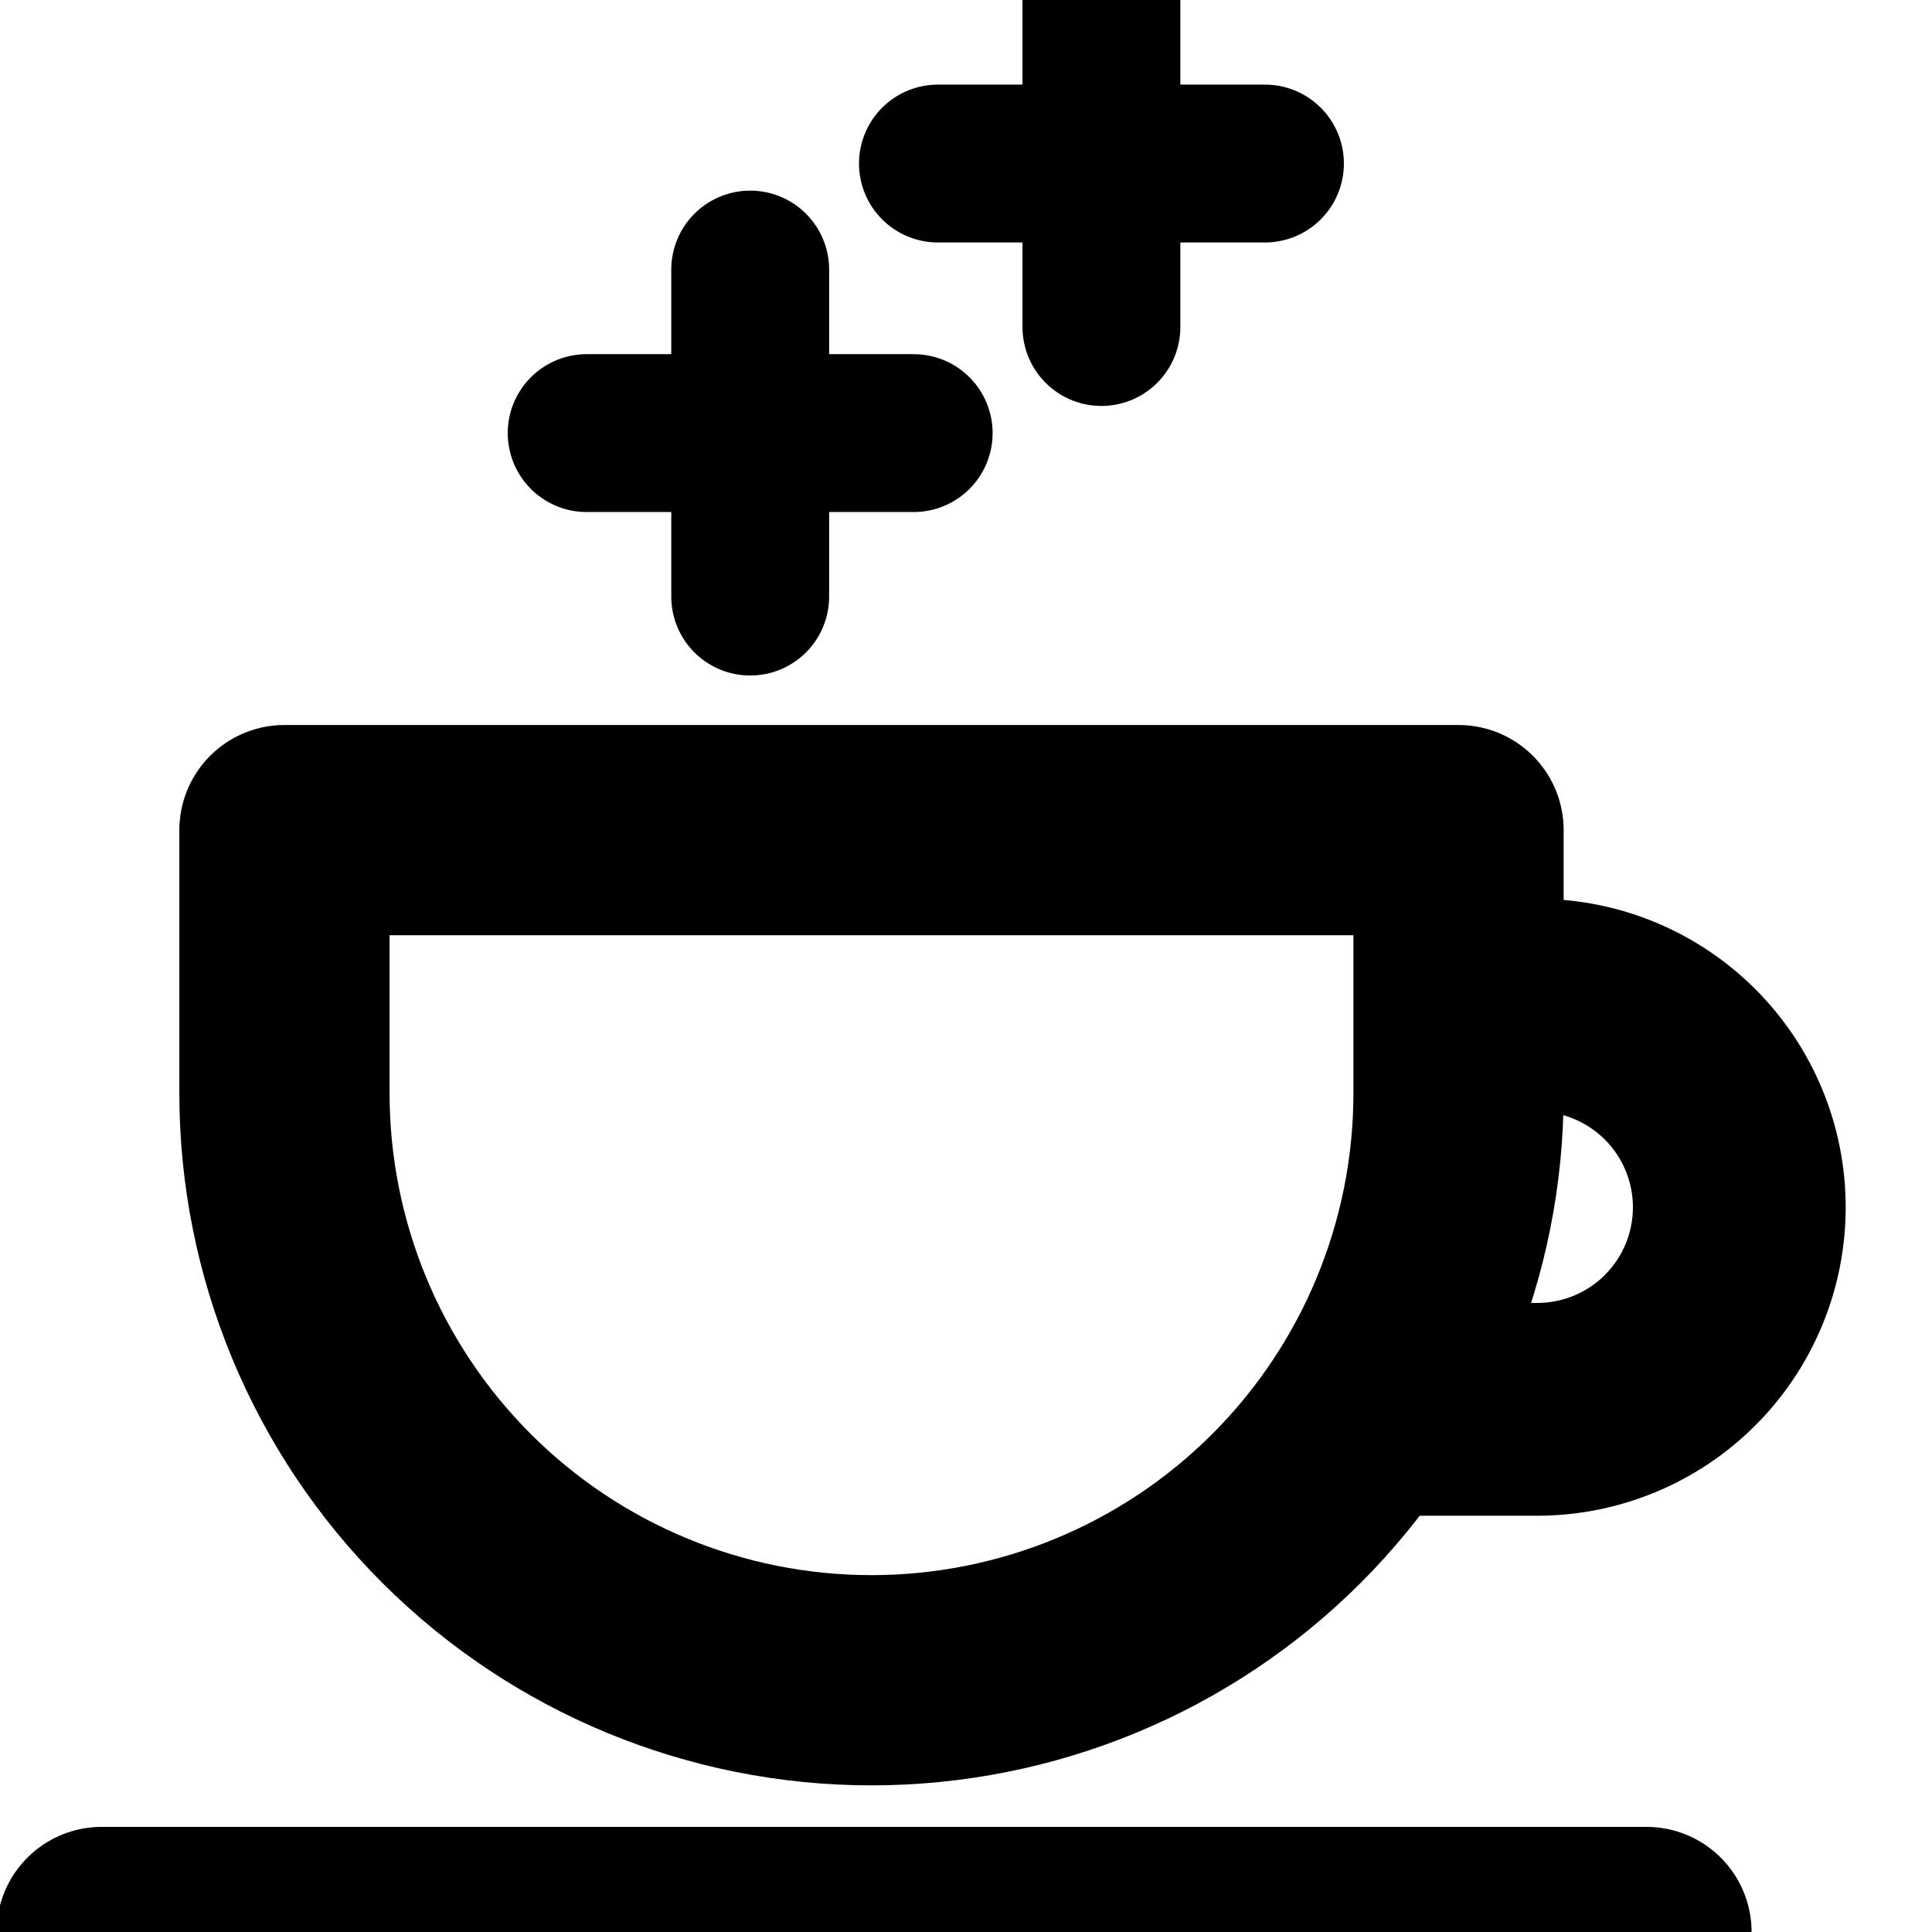
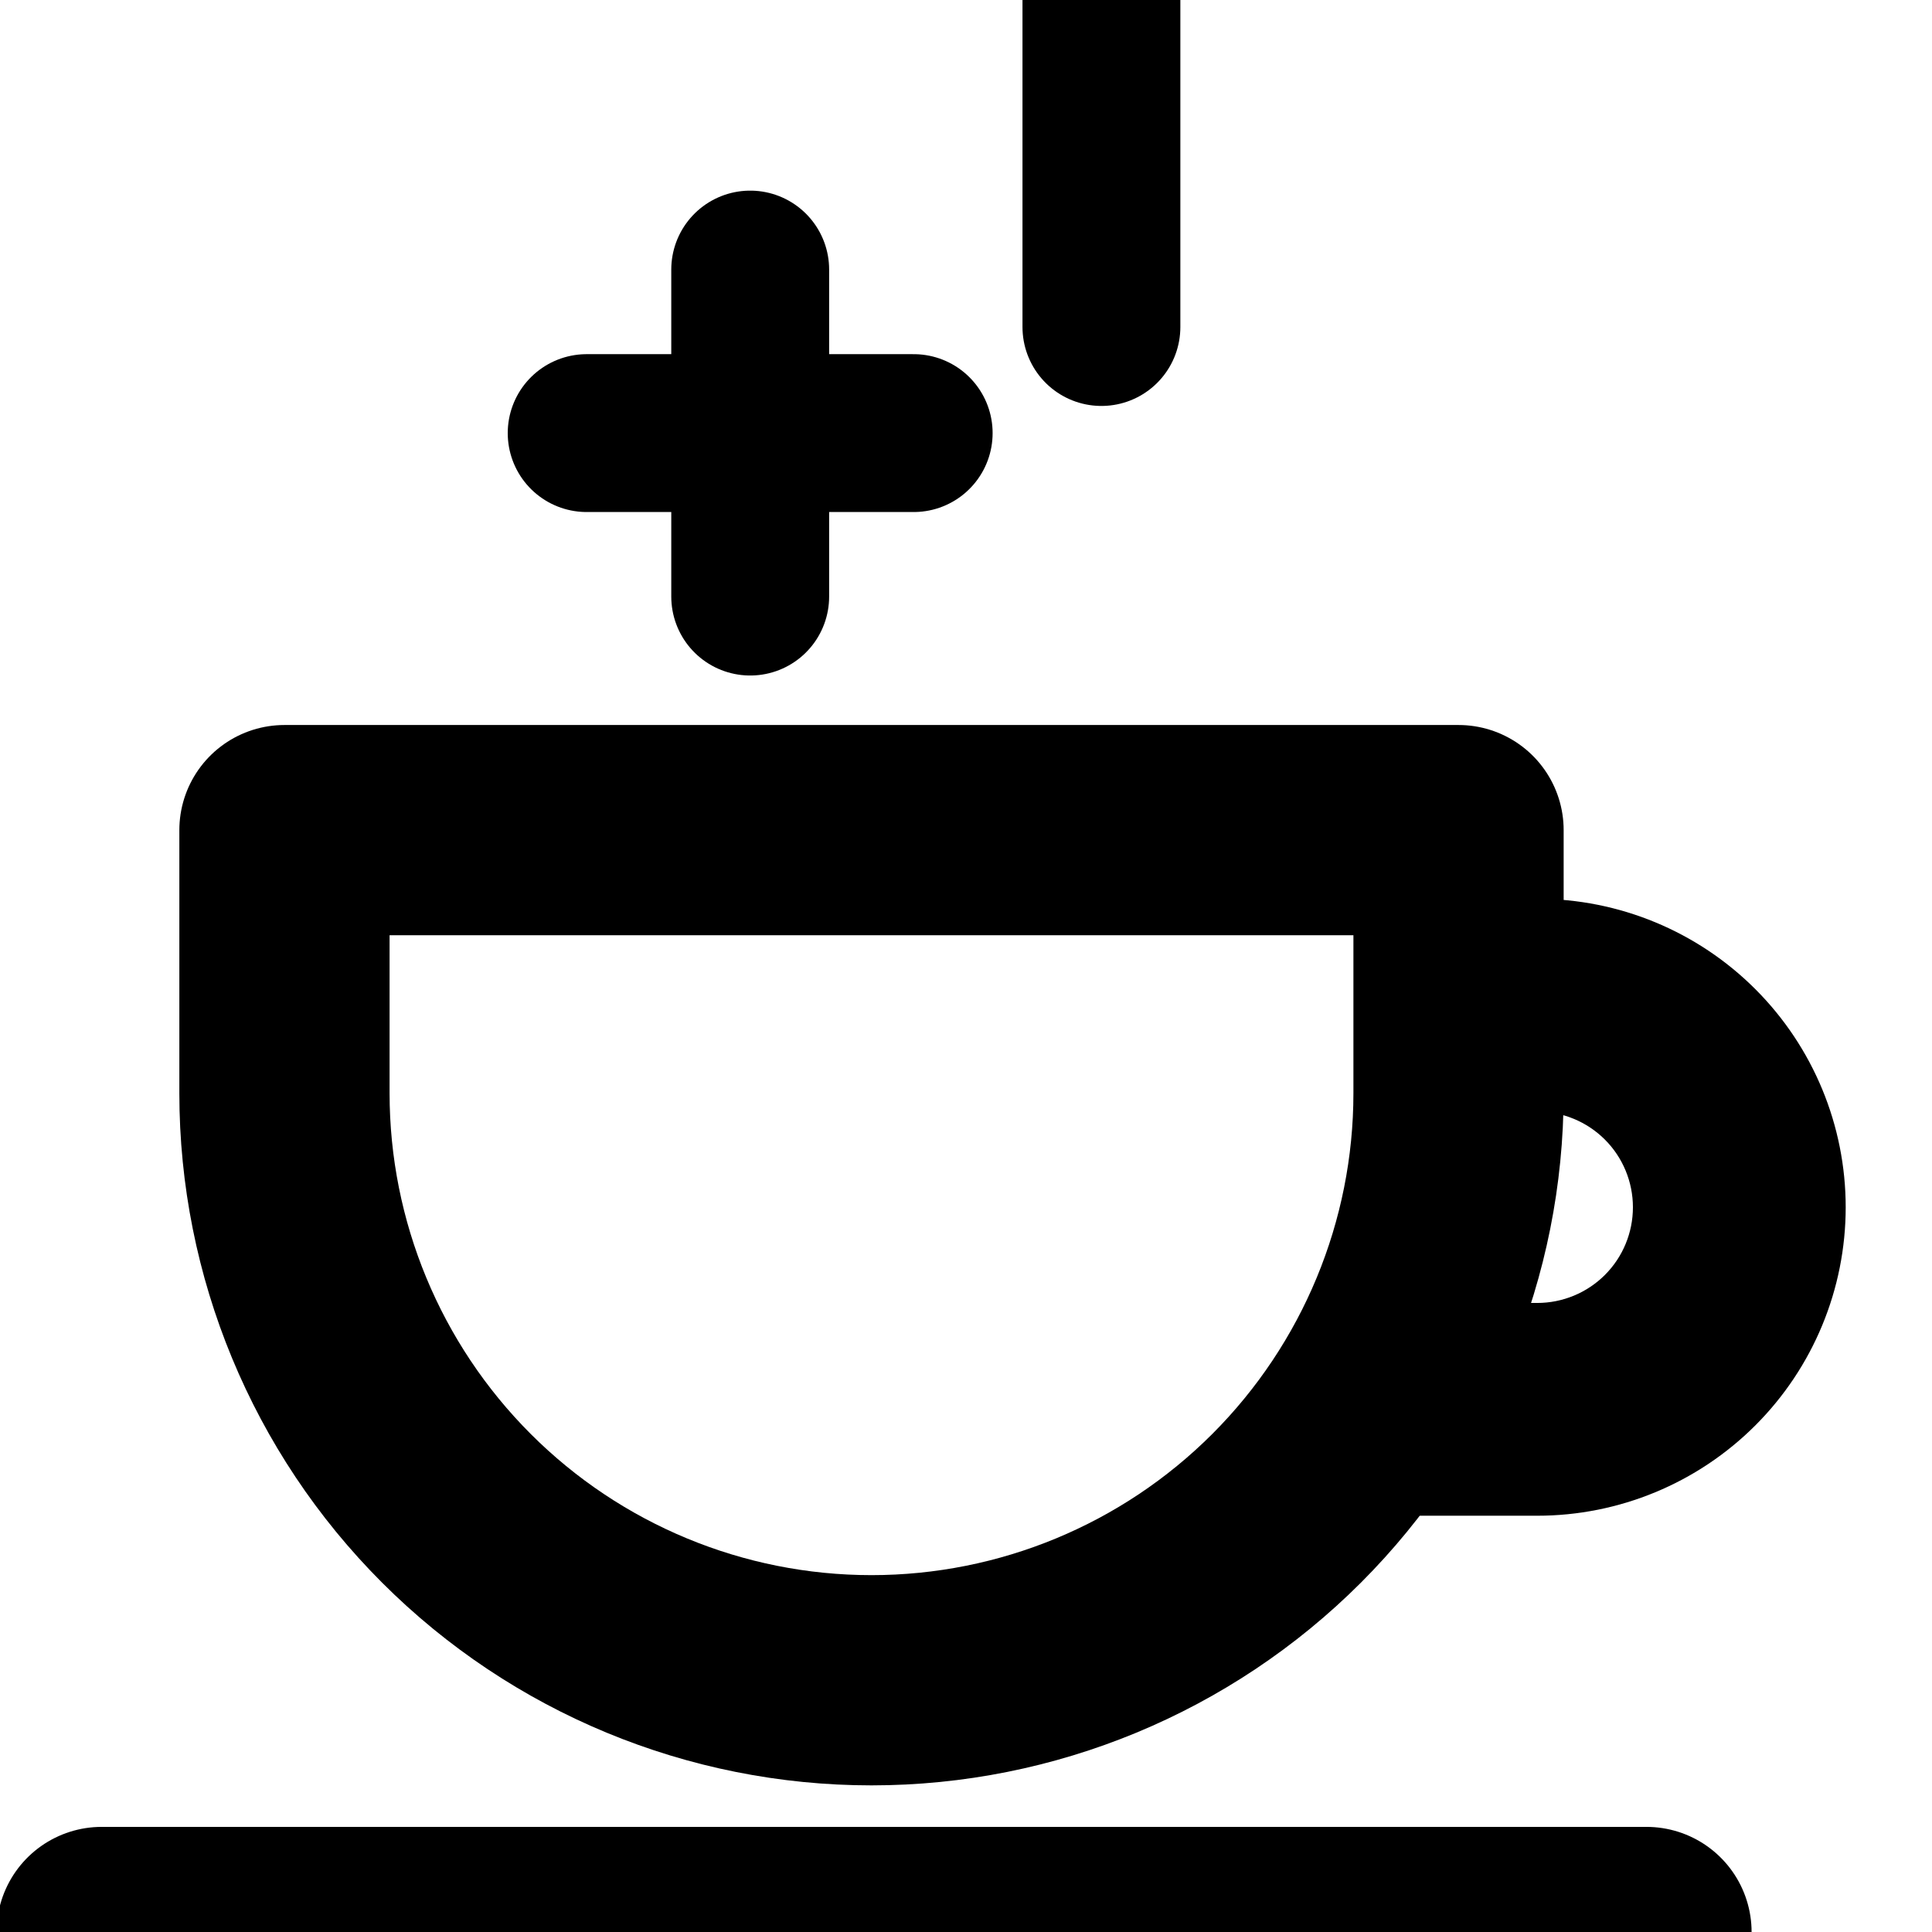
<svg xmlns="http://www.w3.org/2000/svg" width="76" height="76" viewBox="0 0 76 76" fill="none">
  <g clip-path="url(#clip0_1_449)">
    <path d="M57.375 43.004C57.375 49.128 54.942 55.002 50.612 59.333C46.281 63.664 40.407 66.097 34.282 66.097C28.158 66.097 22.284 63.664 17.954 59.333C13.623 55.002 11.19 49.128 11.19 43.004V32.655H57.375V43.004Z" stroke="black" stroke-width="8.27" stroke-linejoin="round" />
    <path d="M23.078 17.037H35.942" stroke="black" stroke-width="6.21" stroke-miterlimit="10" stroke-linecap="round" />
    <path d="M29.511 10.604V23.468" stroke="black" stroke-width="6.21" stroke-miterlimit="10" stroke-linecap="round" />
-     <path d="M36.896 6.433H49.76" stroke="black" stroke-width="6.21" stroke-miterlimit="10" stroke-linecap="round" />
    <path d="M43.327 0V12.864" stroke="black" stroke-width="6.21" stroke-miterlimit="10" stroke-linecap="round" />
    <path d="M4 76H64.768" stroke="black" stroke-width="8.27" stroke-linecap="round" stroke-linejoin="round" />
    <path fill-rule="evenodd" clip-rule="evenodd" d="M54.976 59.625H60.471C63.689 59.625 66.775 58.347 69.051 56.071C71.327 53.796 72.605 50.709 72.605 47.491C72.605 44.273 71.327 41.187 69.051 38.911C66.775 36.635 63.689 35.357 60.471 35.357H54.976V59.625ZM56.065 51.255V43.727H60.471C61.469 43.727 62.427 44.123 63.133 44.829C63.839 45.535 64.235 46.493 64.235 47.491C64.235 48.489 63.839 49.447 63.133 50.153C62.427 50.858 61.469 51.255 60.471 51.255H56.065Z" fill="black" />
  </g>
  <defs>
    <clipPath id="clip0_1_449">
      <rect width="76" height="76" fill="white" />
    </clipPath>
  </defs>
</svg>